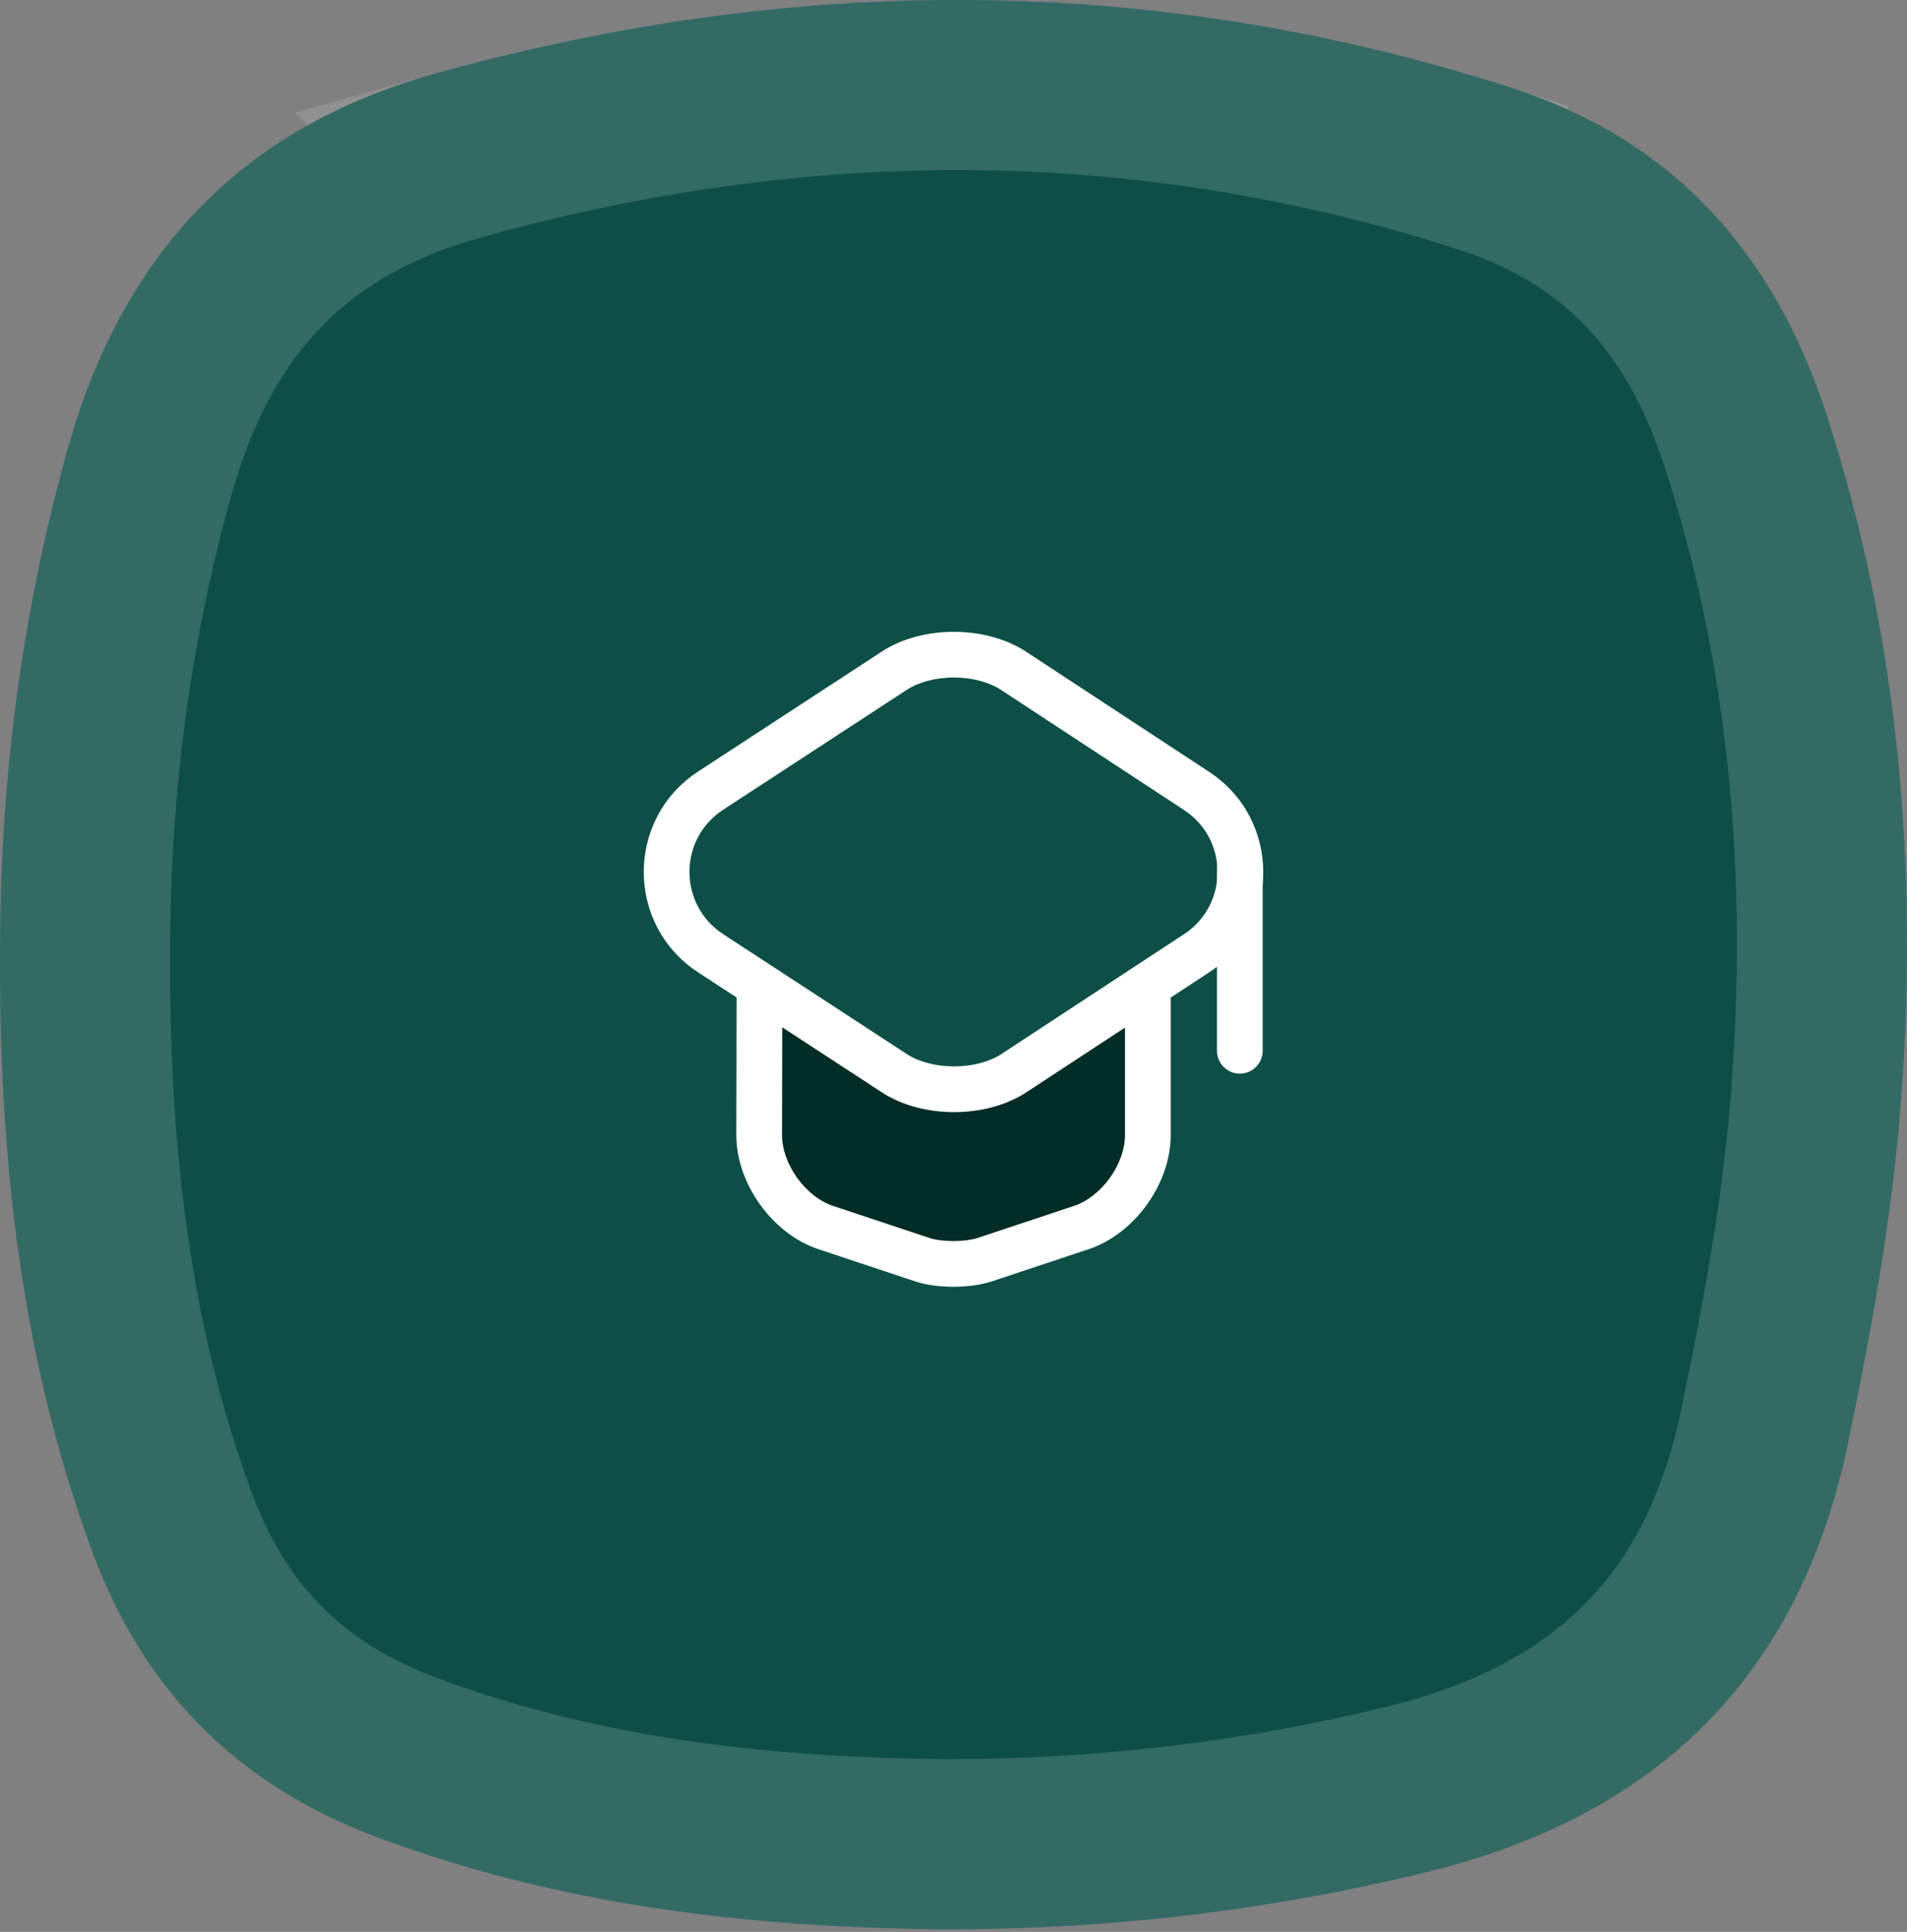
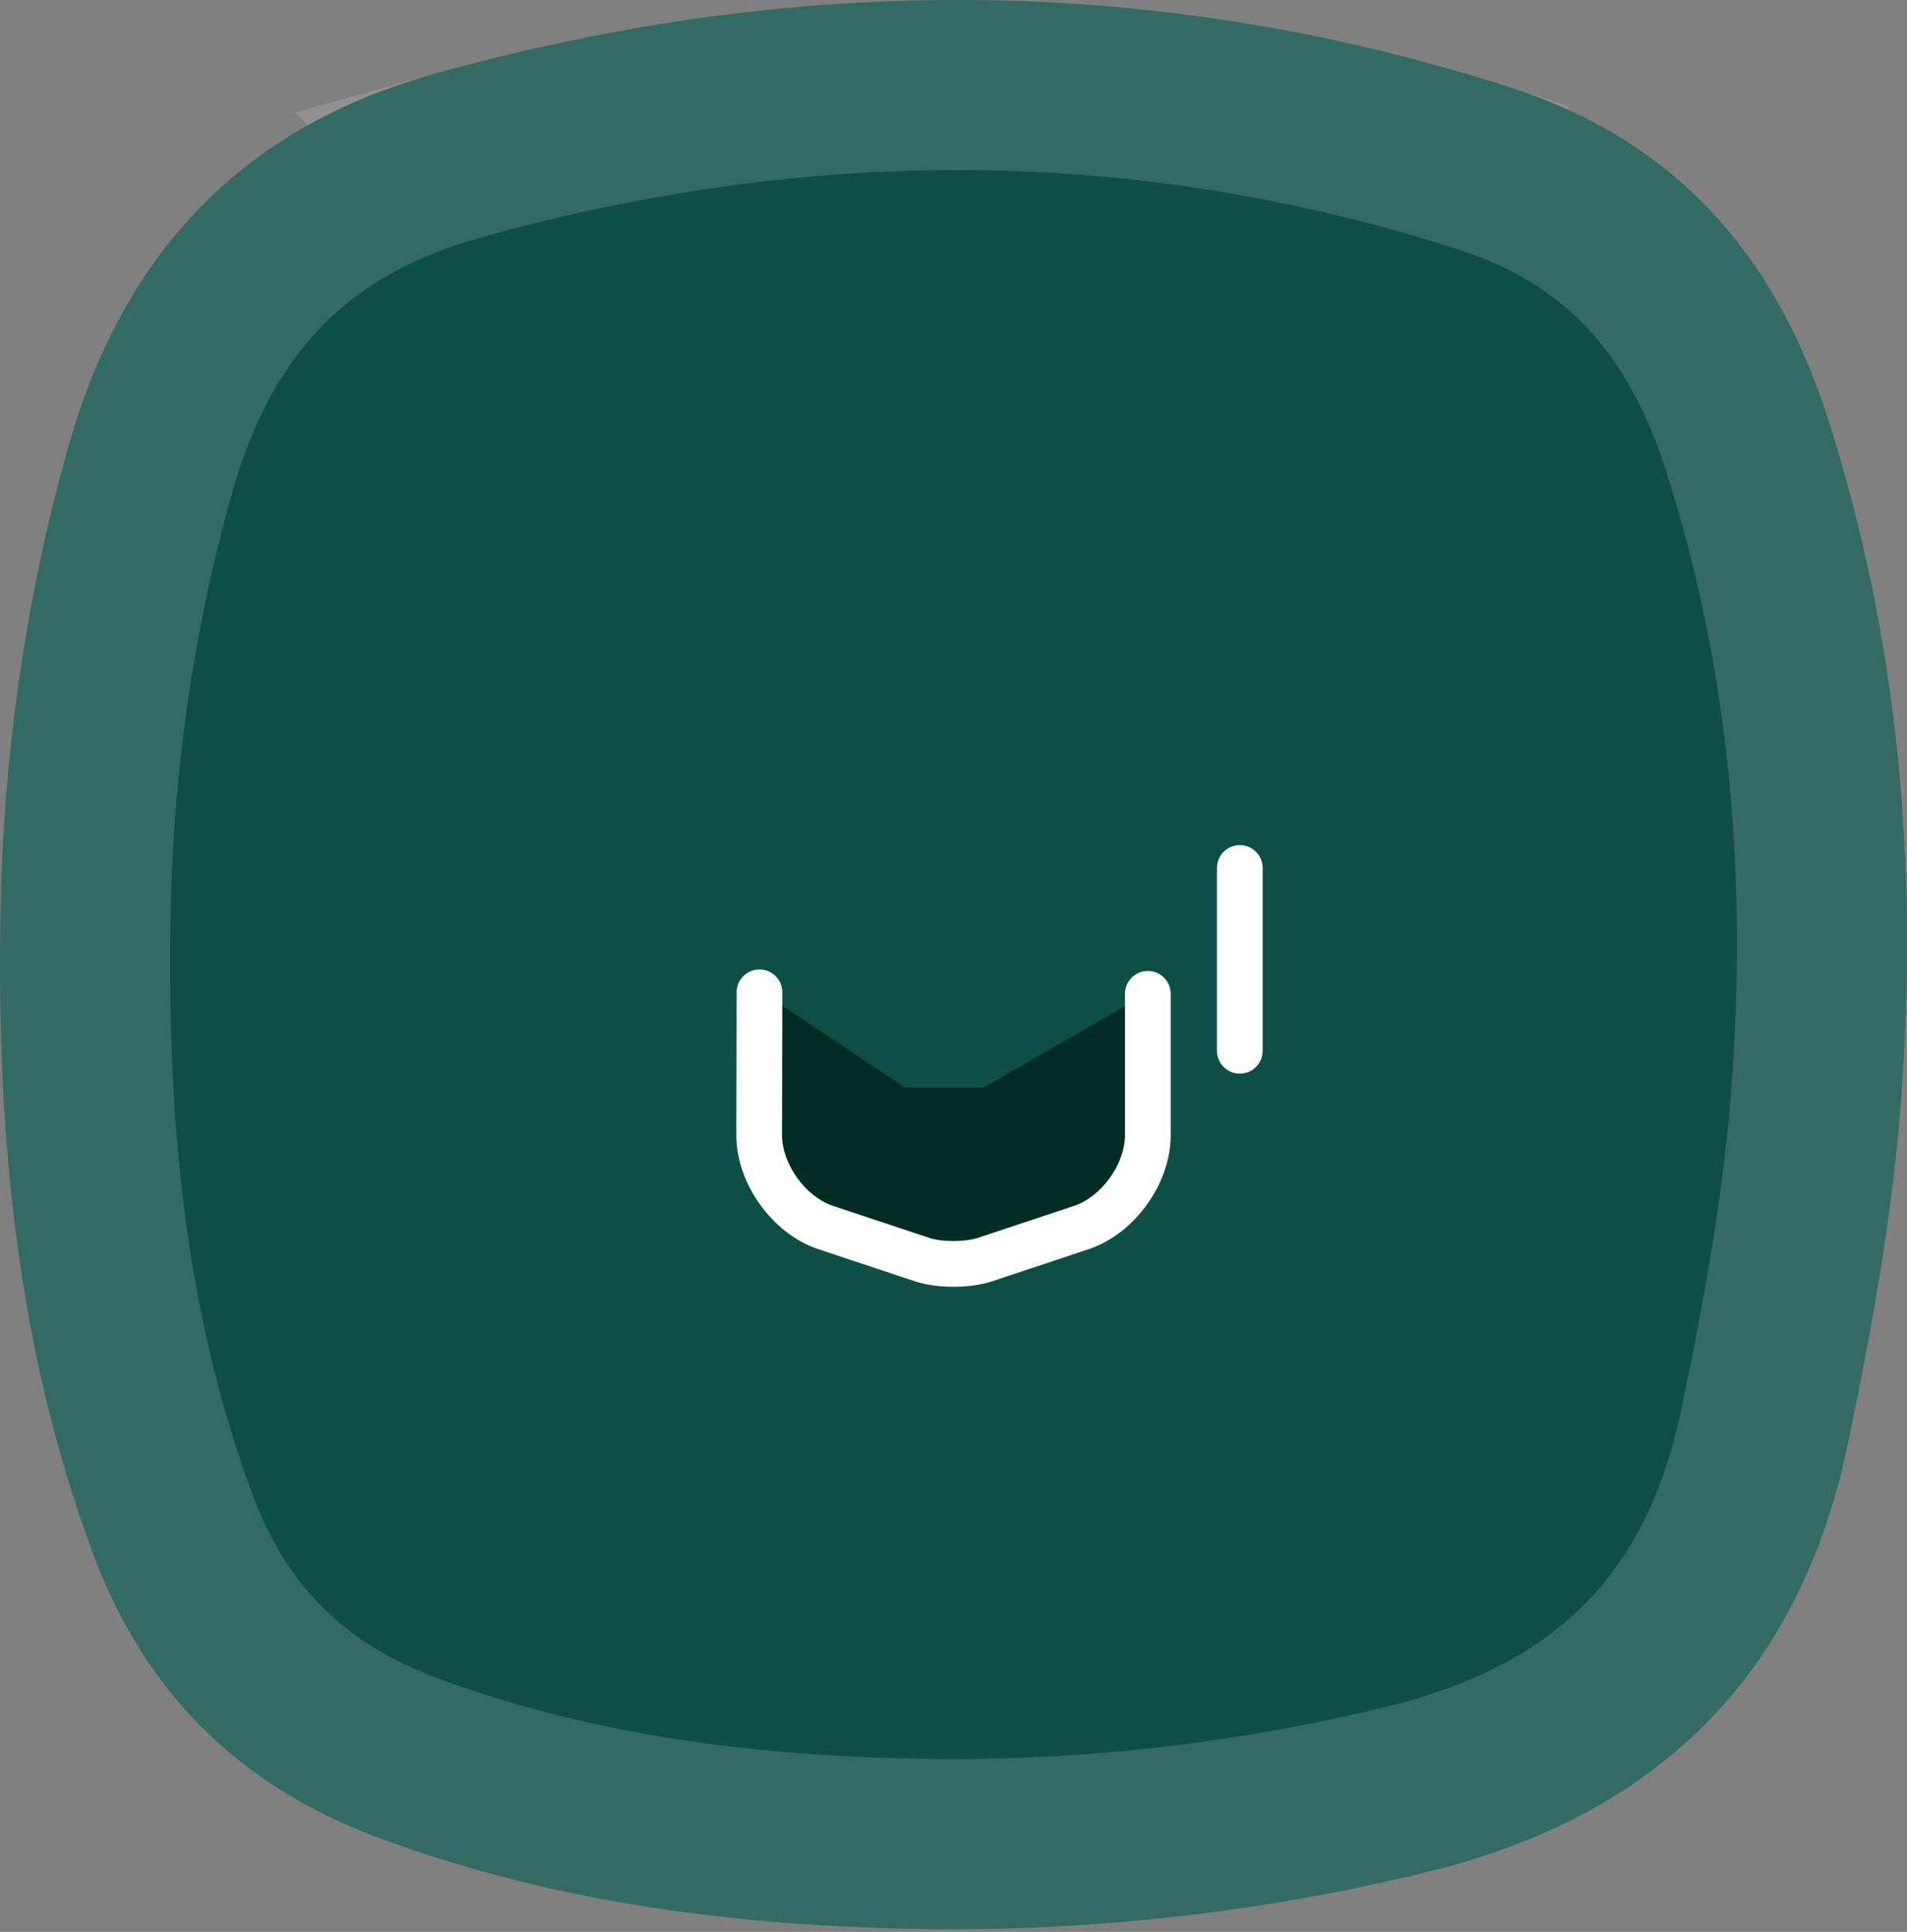
<svg xmlns="http://www.w3.org/2000/svg" width="157" height="159" viewBox="0 0 157 159" fill="none">
  <rect x="0" y="0" width="157" height="159" fill="#808080" stroke="none" />
  <path d="M77.587 158.783C61.703 158.634 46.109 156.825 31.073 151.216C19.629 146.947 11.845 139.216 7.58 127.652C1.404 110.92 -0.23 93.549 0.025 75.886C0.214 62.696 1.996 49.758 5.555 37.017C10.043 20.945 19.831 10.502 35.863 6.048C65.444 -2.165 94.911 -2.226 124.257 7.17C137.691 11.474 146.047 20.754 150.393 34.175C156.34 52.552 157.941 71.432 156.508 90.53C155.795 100.076 154.066 109.594 152.095 118.976C148.086 138.054 136.285 149.469 117.529 154.058C104.37 157.274 91.096 158.824 77.594 158.783H77.587Z" fill="#0D4F47" />
  <path d="M37.735 12.792C66.102 4.916 94.171 4.887 122.121 13.836V13.837C133.148 17.369 139.992 24.78 143.733 36.332V36.331C149.178 53.156 150.804 70.526 149.648 88.286L149.528 90.007V90.009C148.85 99.09 147.196 108.251 145.245 117.536C143.475 125.959 140.083 132.297 135.386 137.008C130.819 141.588 124.66 144.986 116.646 147.062L115.867 147.258C103.279 150.334 90.582 151.819 77.65 151.782C62.716 151.641 48.445 149.99 34.835 145.138L33.52 144.658C24.27 141.207 18.097 135.253 14.489 126.123L14.148 125.229V125.228L13.618 123.761C8.453 109.066 6.884 93.67 7.007 77.597L7.024 75.987V75.985C7.199 63.764 8.803 51.804 11.984 40.038L12.297 38.9L12.298 38.899C16.175 25.013 24.238 16.543 37.736 12.793L37.735 12.792Z" stroke="#D0DAD8" stroke-opacity="0.2" stroke-width="14" />
  <path d="M74.5 89.5L61 80.5L63 87V98L72.5 102.5L79 104.5L94 98L95 90.5L94 82L81 89.5H74.5Z" fill="#022C26" />
-   <path fill-rule="evenodd" clip-rule="evenodd" d="M84.524 53.669C84.526 53.67 84.528 53.672 84.531 53.673L99.54 63.521C105.487 67.423 105.487 76.129 99.54 80.032L84.52 89.886C84.52 89.886 84.521 89.886 84.52 89.886C82.793 91.022 80.618 91.531 78.547 91.531C76.477 91.531 74.304 91.022 72.576 89.888C72.575 89.887 72.575 89.887 72.574 89.886L57.483 80.034C51.506 76.132 51.506 67.395 57.483 63.493L72.574 53.641C72.575 53.641 72.576 53.64 72.576 53.64C74.304 52.505 76.478 51.996 78.55 52C80.621 52.004 82.796 52.519 84.524 53.669ZM78.544 55.761C77.031 55.759 75.621 56.14 74.64 56.785L74.635 56.788L59.539 66.643C59.539 66.643 59.539 66.643 59.539 66.643C55.836 69.061 55.836 74.467 59.539 76.884C59.539 76.884 59.539 76.884 59.539 76.884L74.64 86.743C75.621 87.388 77.032 87.769 78.547 87.769C80.062 87.769 81.474 87.388 82.454 86.743L97.476 76.887C97.476 76.887 97.476 76.887 97.476 76.887C101.159 74.47 101.159 69.083 97.477 66.666C97.477 66.666 97.477 66.666 97.477 66.666L82.444 56.803C81.465 56.15 80.056 55.764 78.544 55.761Z" fill="white" />
  <path fill-rule="evenodd" clip-rule="evenodd" d="M62.531 79.788C63.57 79.79 64.41 80.634 64.408 81.673L64.383 93.43C64.383 93.429 64.383 93.43 64.383 93.43C64.383 94.556 64.828 95.829 65.633 96.948C66.439 98.068 67.502 98.89 68.563 99.244C68.562 99.244 68.563 99.244 68.563 99.244L76.553 101.899C76.554 101.899 76.555 101.9 76.556 101.9C76.996 102.043 77.698 102.144 78.492 102.144C79.281 102.144 79.992 102.044 80.451 101.898L88.438 99.244C88.438 99.244 88.439 99.244 88.438 99.244C89.499 98.89 90.563 98.068 91.369 96.948C92.174 95.829 92.619 94.556 92.619 93.43V81.794C92.619 80.755 93.461 79.913 94.5 79.913C95.539 79.913 96.381 80.755 96.381 81.794V93.43C96.381 95.488 95.597 97.513 94.421 99.146C93.246 100.778 91.576 102.163 89.628 102.812L81.609 105.477C80.664 105.781 79.534 105.906 78.492 105.906C77.451 105.906 76.323 105.781 75.383 105.474L75.375 105.471L67.376 102.813C65.427 102.164 63.755 100.778 62.58 99.146C61.405 97.513 60.621 95.488 60.621 93.43L60.621 93.426L60.646 81.665C60.648 80.626 61.492 79.786 62.531 79.788Z" fill="white" />
  <path fill-rule="evenodd" clip-rule="evenodd" d="M102.072 69.556C103.111 69.556 103.953 70.398 103.953 71.437V86.483C103.953 87.522 103.111 88.364 102.072 88.364C101.033 88.364 100.191 87.522 100.191 86.483V71.437C100.191 70.398 101.033 69.556 102.072 69.556Z" fill="white" />
</svg>